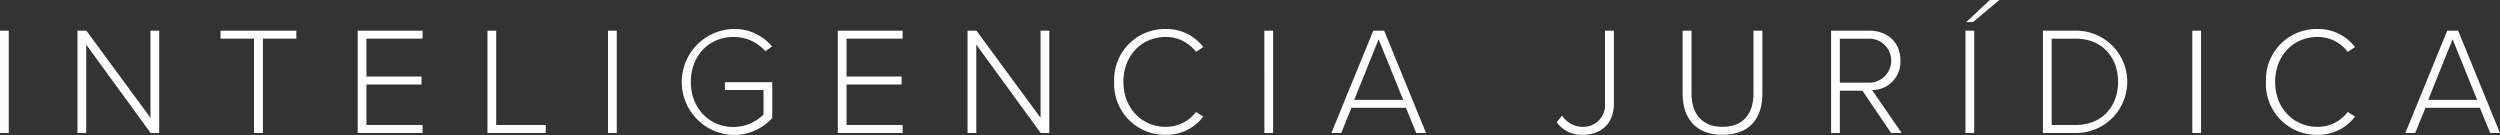
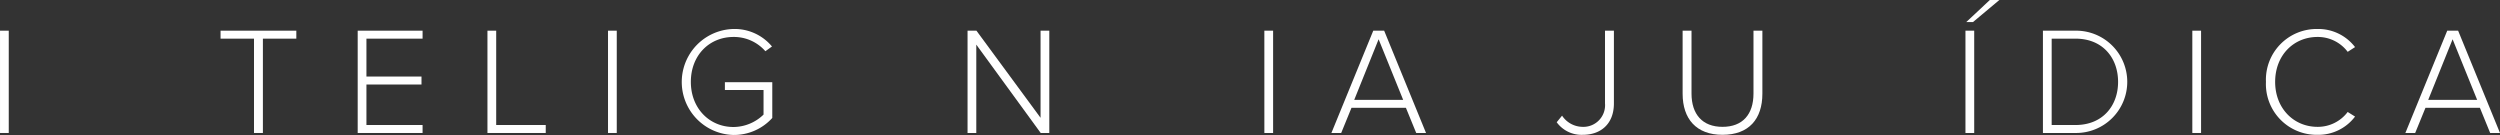
<svg xmlns="http://www.w3.org/2000/svg" width="488.964" height="26.398" viewBox="0 0 488.964 26.398">
  <rect x="0" y="0" width="488.964" height="26.398" fill="#333333" stroke="none" />
  <g transform="translate(-682.398 -507.55)">
    <path d="M682.4,513.55h1.71v20.009H682.4Z" fill="#fff" />
-     <path d="M699.258,516.279v17.28h-1.71V513.55h1.739l12.54,17.039V513.55h1.71v20.009h-1.68Z" fill="#fff" />
    <path d="M732.077,515.109h-6.54V513.55h14.819v1.559h-6.539v18.45h-1.74Z" fill="#fff" />
    <path d="M752.357,513.55h12.69v1.559h-10.98v7.411h10.77v1.559h-10.77V532h10.98v1.56h-12.69Z" fill="#fff" />
    <path d="M777.737,513.55h1.71V532h9.69v1.56h-11.4Z" fill="#fff" />
    <path d="M801.317,513.55h1.71v20.009h-1.71Z" fill="#fff" />
    <path d="M825.857,513.22a9.5,9.5,0,0,1,7.53,3.42l-1.29.929a8.158,8.158,0,0,0-6.24-2.79c-4.71,0-8.339,3.571-8.339,8.79,0,5.16,3.629,8.82,8.339,8.82a8.513,8.513,0,0,0,5.879-2.43v-4.8h-7.559v-1.53h9.269v6.99a10.1,10.1,0,0,1-7.589,3.329,10.367,10.367,0,0,1,0-20.728Z" fill="#fff" />
-     <path d="M846.257,513.55h12.689v1.559H847.967v7.411h10.769v1.559H847.967V532h10.979v1.56H846.257Z" fill="#fff" />
    <path d="M873.347,516.279v17.28h-1.71V513.55h1.739l12.54,17.039V513.55h1.71v20.009h-1.681Z" fill="#fff" />
-     <path d="M900.316,523.569A9.926,9.926,0,0,1,910.4,513.22a9.055,9.055,0,0,1,7.349,3.54l-1.439.929a7.3,7.3,0,0,0-5.91-2.91c-4.65,0-8.28,3.571-8.28,8.79,0,5.16,3.63,8.789,8.28,8.789a7.305,7.305,0,0,0,5.91-2.909l1.439.9a9,9,0,0,1-7.349,3.57A9.927,9.927,0,0,1,900.316,523.569Z" fill="#fff" />
    <path d="M929.687,513.55H931.4v20.009h-1.709Z" fill="#fff" />
    <path d="M957.376,528.639H946.727l-2.01,4.92H942.8l8.189-20.009h2.13l8.19,20.009h-1.92Zm-10.109-1.56h9.569l-4.8-11.85Z" fill="#fff" />
    <path d="M987.915,530.169a4.87,4.87,0,0,0,3.99,2.189,4.236,4.236,0,0,0,4.409-4.589V513.55h1.741v14.219c0,4.169-2.73,6.15-6.06,6.15a6.022,6.022,0,0,1-5.13-2.46Z" fill="#fff" />
    <path d="M1011.495,513.55h1.739v12.3c0,4.049,2.13,6.509,6.061,6.509,3.959,0,6.059-2.46,6.059-6.509v-12.3h1.74v12.329c0,4.95-2.64,8.04-7.8,8.04-5.13,0-7.8-3.12-7.8-8.04Z" fill="#fff" />
-     <path d="M1046.654,525.279h-4.409v8.28h-1.71V513.55h7.47c3.449,0,6.09,2.189,6.09,5.849a5.514,5.514,0,0,1-5.55,5.76l5.789,8.4h-2.069Zm1.2-10.17h-5.609v8.61h5.609a4.307,4.307,0,1,0,0-8.61Z" fill="#fff" />
    <path d="M1066.814,513.55h1.71v20.009h-1.71Zm.15-1.681,4.62-4.319h1.859l-5.159,4.319Z" fill="#fff" />
    <path d="M1081.965,513.55h6.389a10.005,10.005,0,1,1,0,20.009h-6.389ZM1088.354,532c5.28,0,8.31-3.75,8.31-8.43s-3-8.46-8.31-8.46h-4.679V532Z" fill="#fff" />
    <path d="M1111.185,513.55h1.71v20.009h-1.71Z" fill="#fff" />
    <path d="M1125.584,523.569a9.926,9.926,0,0,1,10.079-10.349,9.057,9.057,0,0,1,7.35,3.54l-1.44.929a7.3,7.3,0,0,0-5.91-2.91c-4.649,0-8.279,3.571-8.279,8.79,0,5.16,3.63,8.789,8.279,8.789a7.3,7.3,0,0,0,5.91-2.909l1.44.9a9,9,0,0,1-7.35,3.57A9.927,9.927,0,0,1,1125.584,523.569Z" fill="#fff" />
    <path d="M1167.433,528.639h-10.65l-2.01,4.92h-1.919l8.189-20.009h2.13l8.189,20.009h-1.92Zm-10.11-1.56h9.57l-4.8-11.85Z" fill="#fff" />
  </g>
</svg>